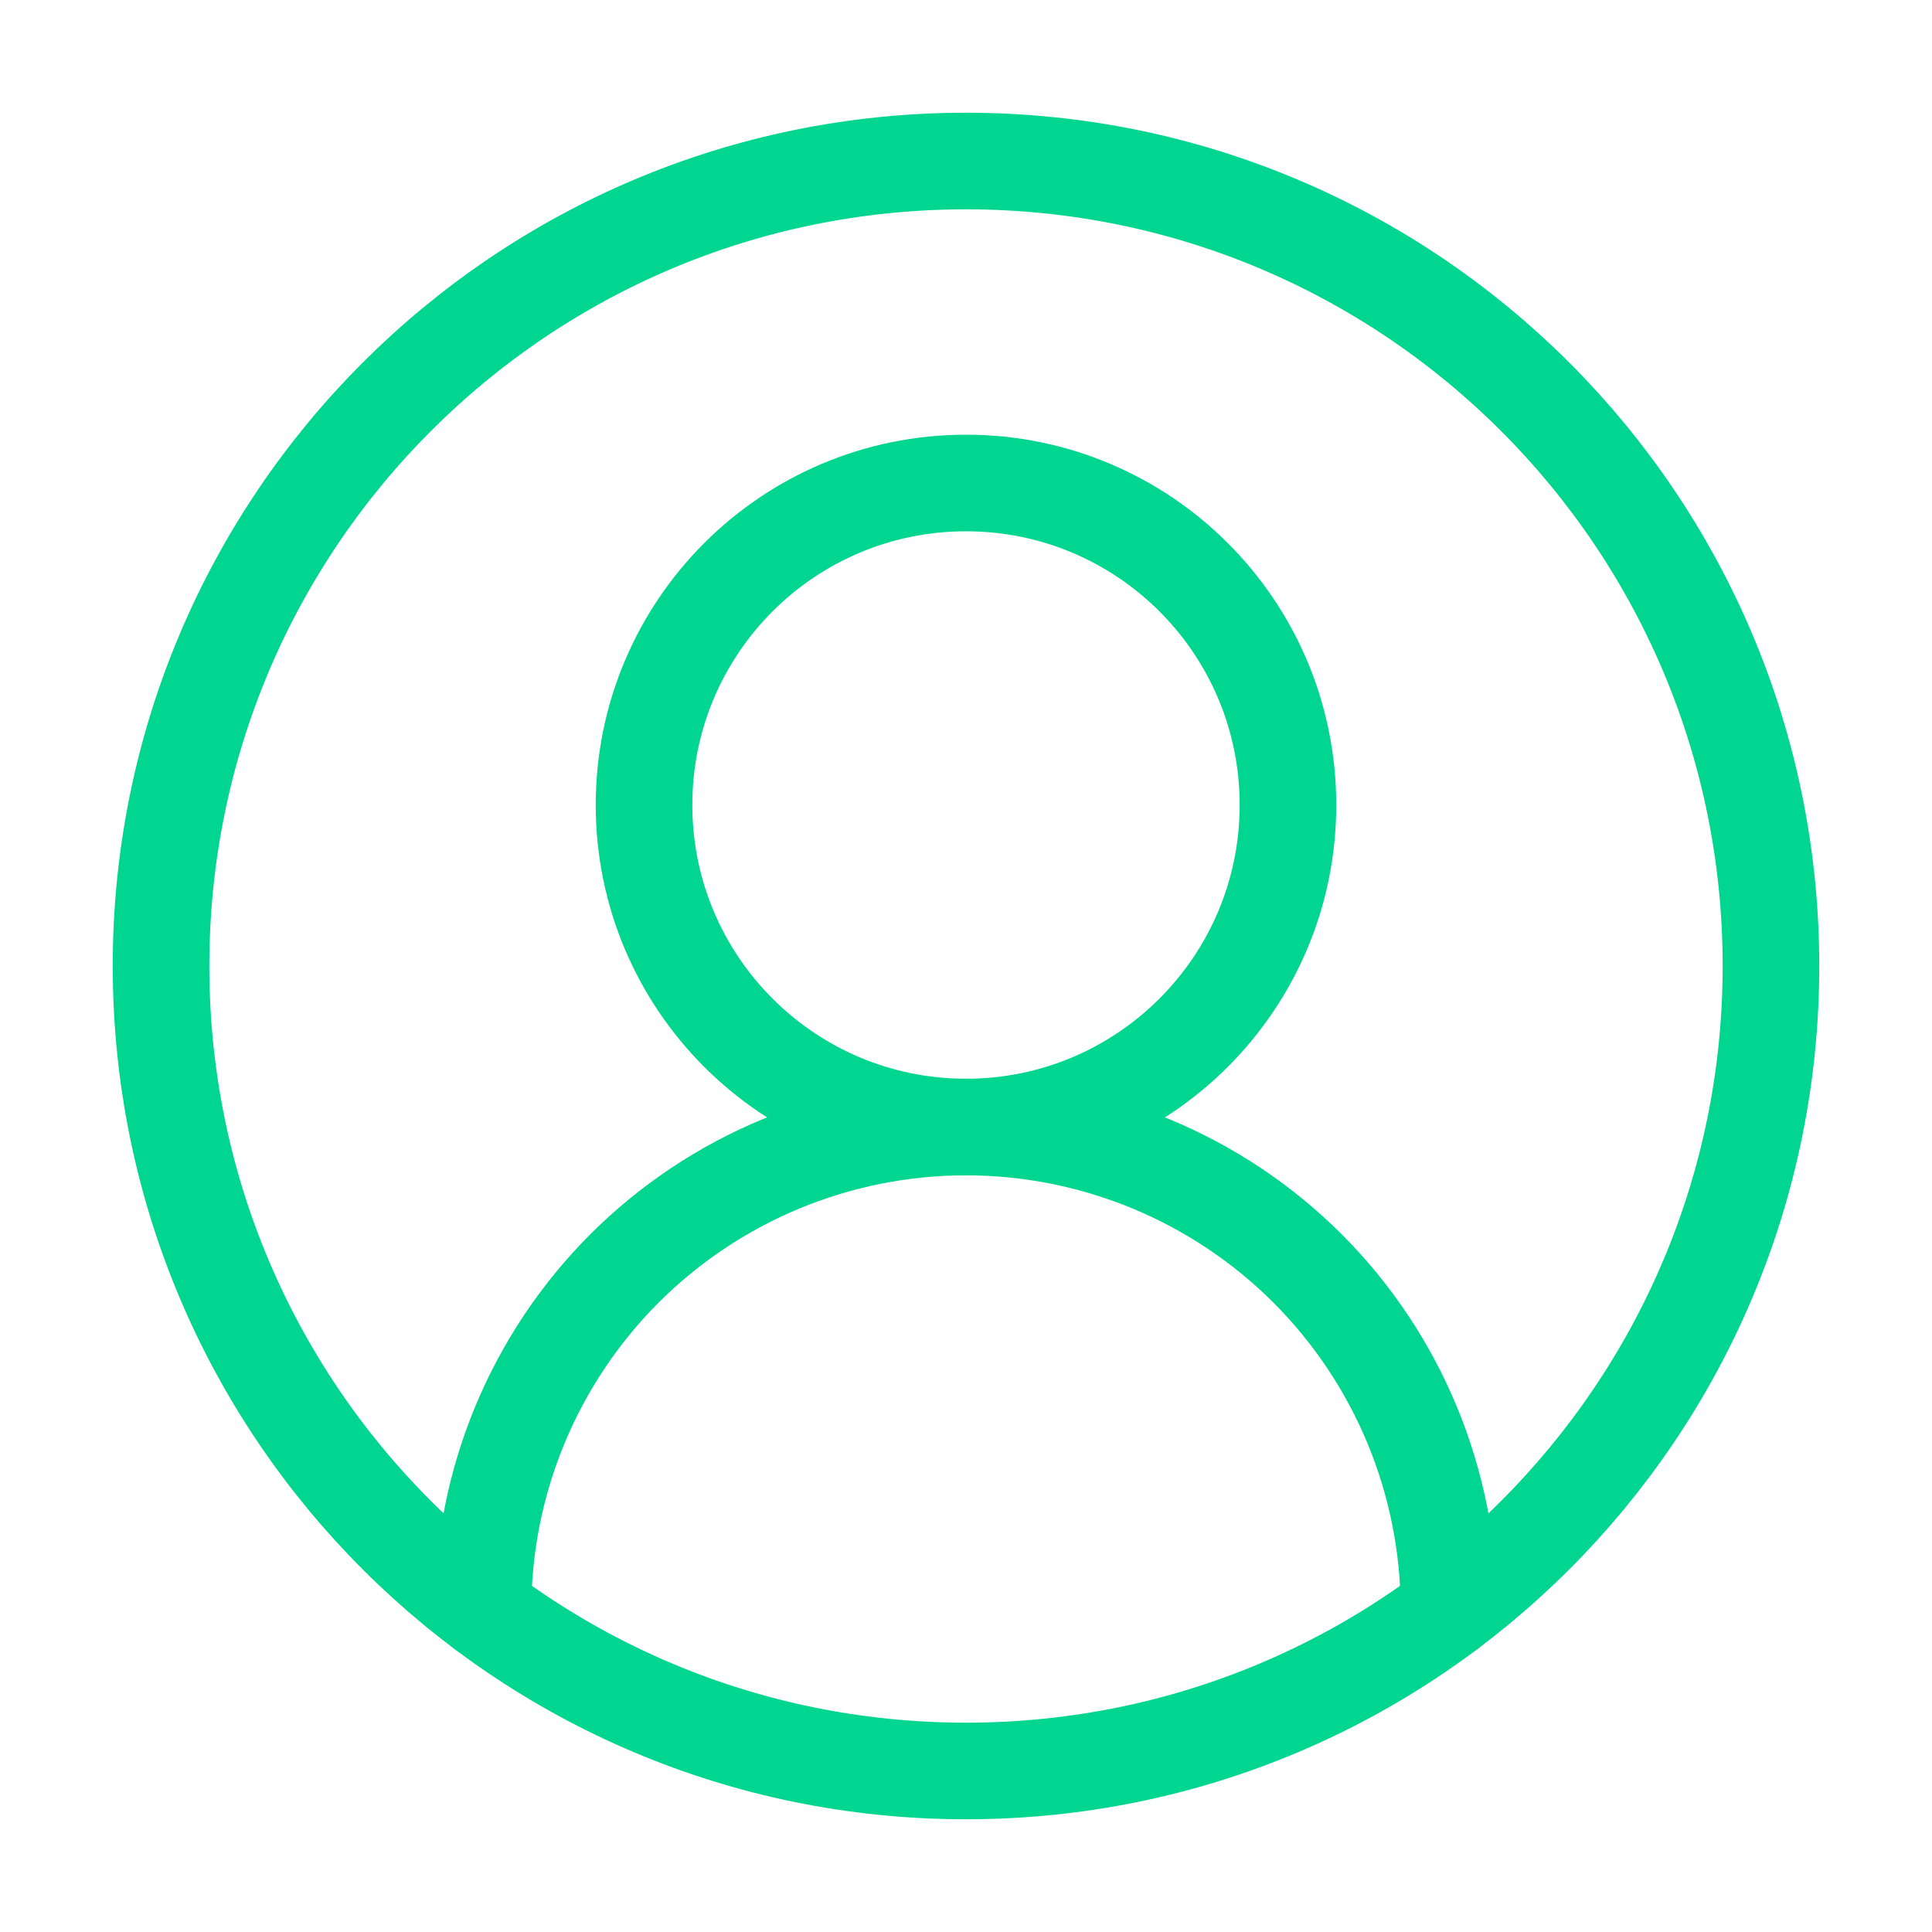
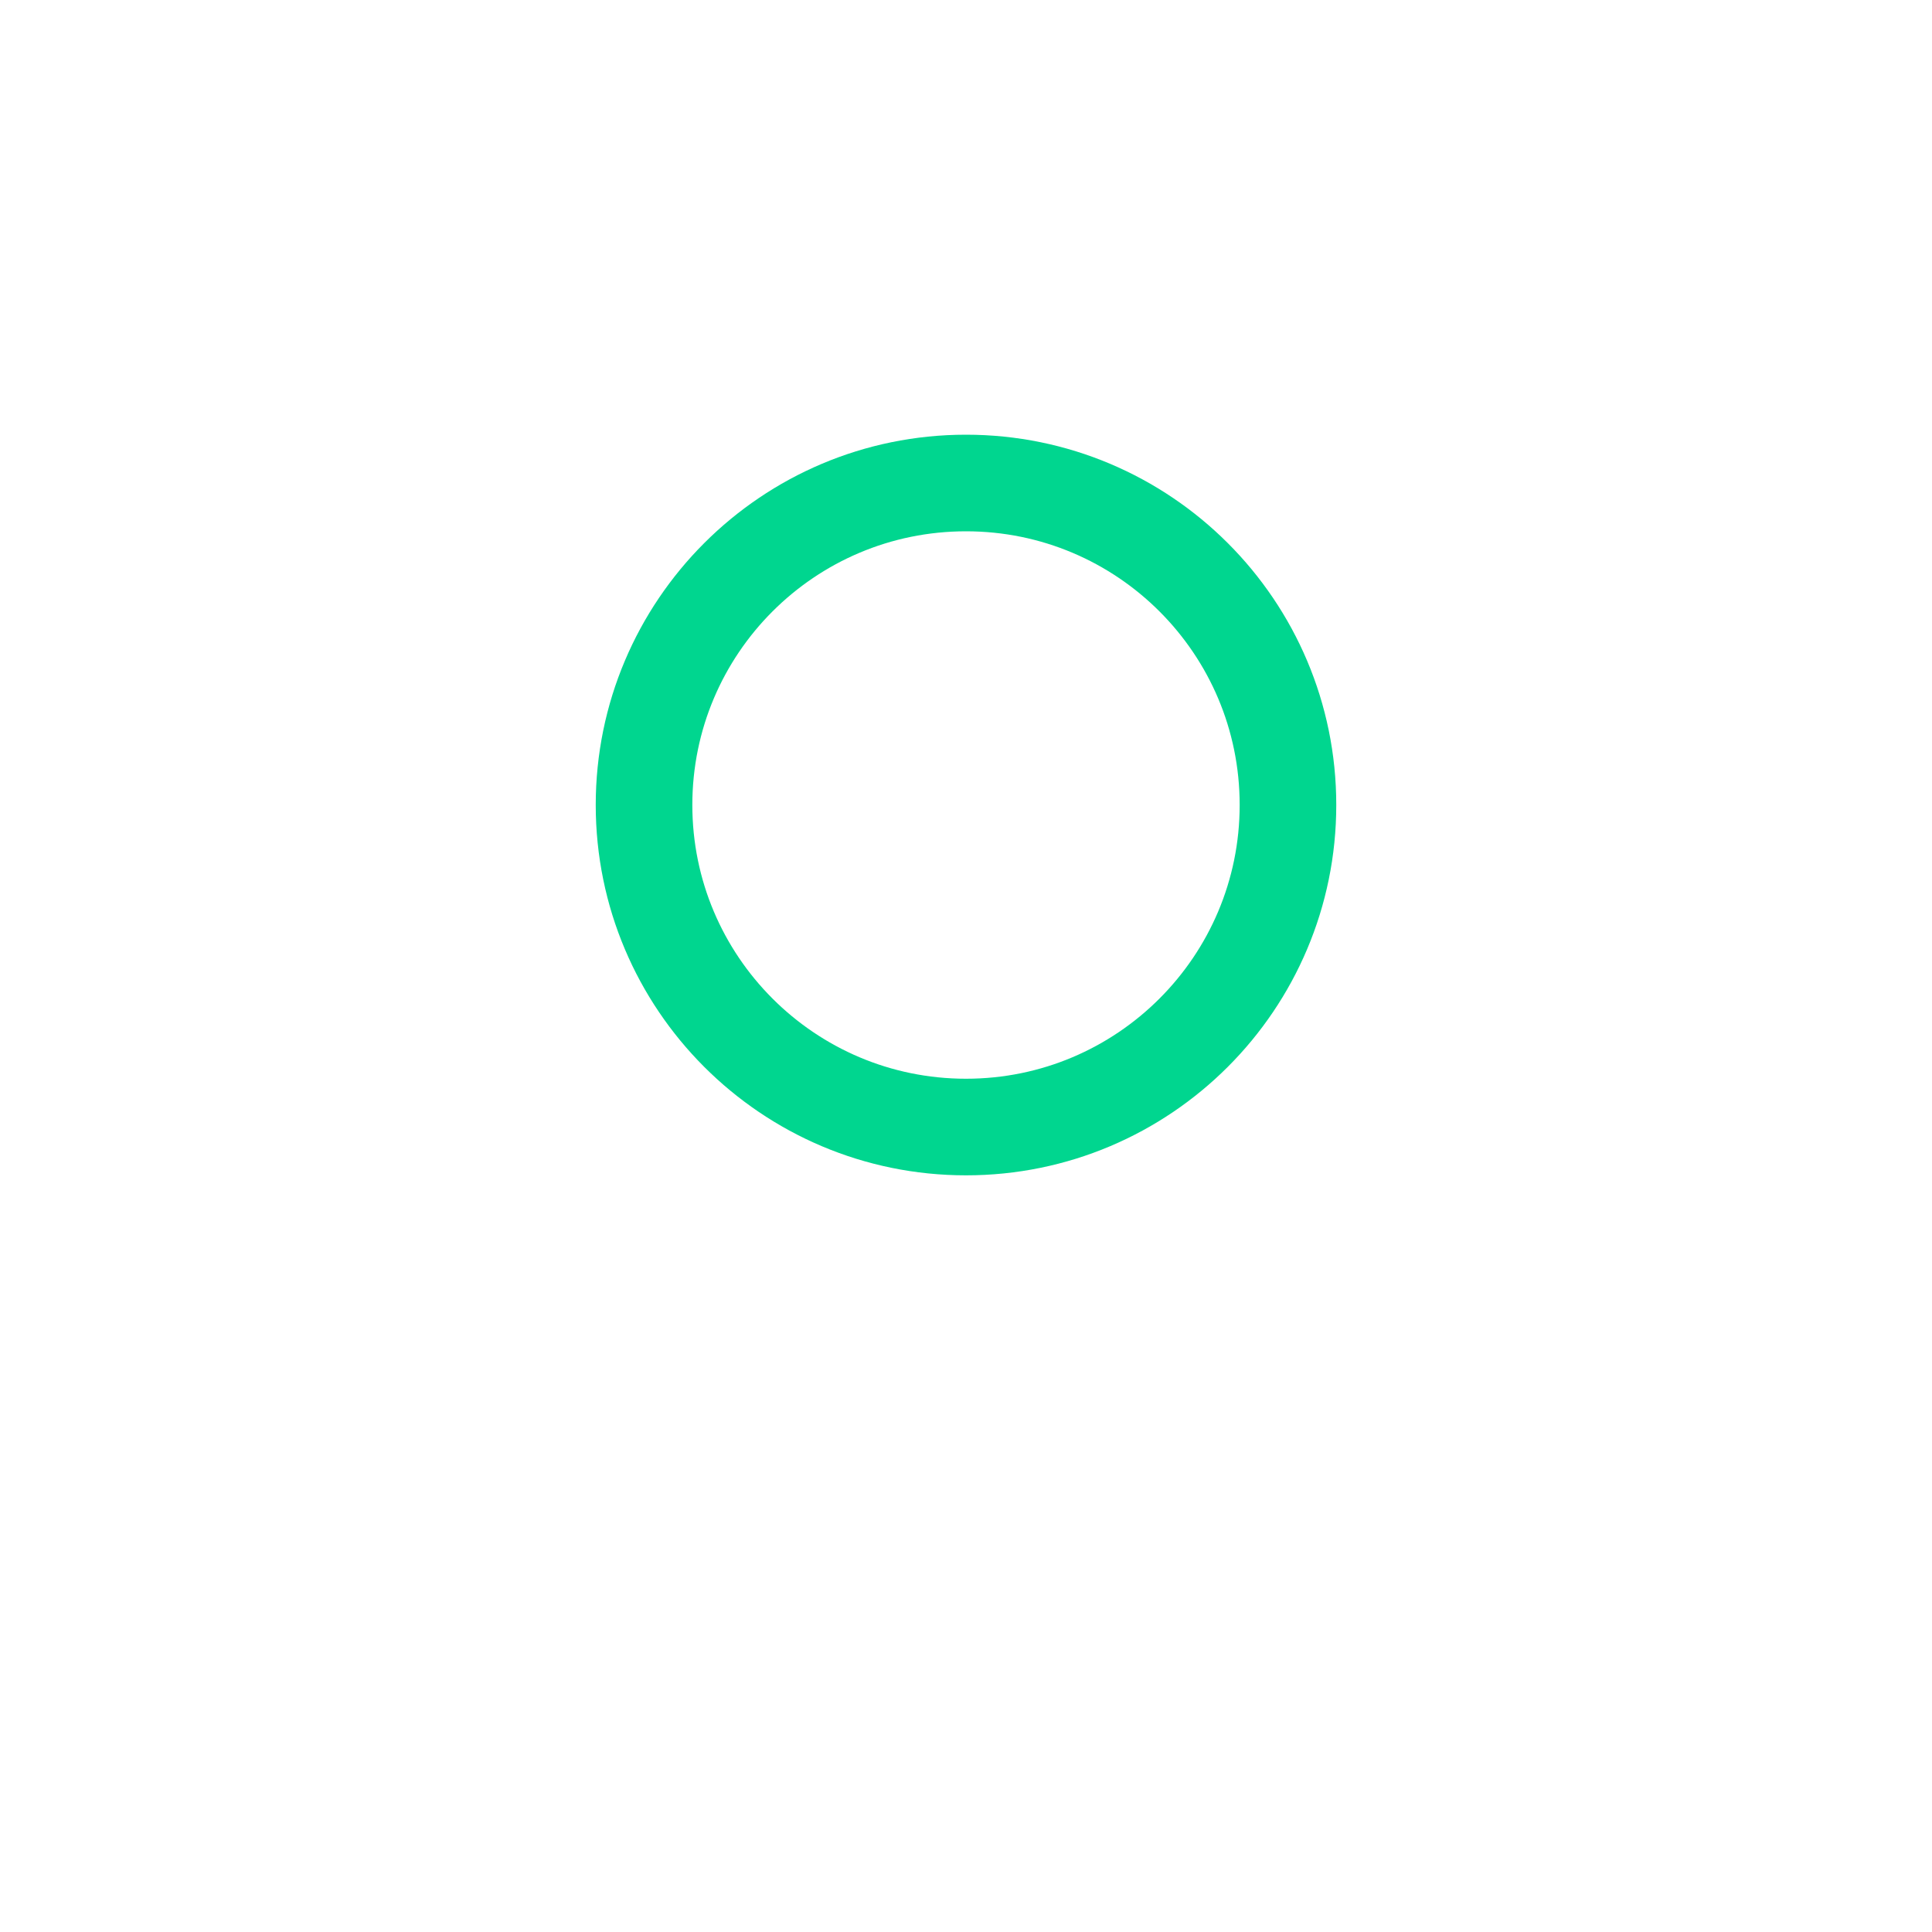
<svg xmlns="http://www.w3.org/2000/svg" width="20" height="20" viewBox="0 0 20 20" fill="none">
-   <path d="M15 16.667C15 15.341 14.473 14.069 13.536 13.131C12.598 12.194 11.326 11.667 10 11.667C8.674 11.667 7.402 12.194 6.464 13.131C5.527 14.069 5 15.341 5 16.667" stroke="#00D68F" stroke-linecap="round" stroke-linejoin="round" />
  <path d="M10 11.667C11.841 11.667 13.333 10.174 13.333 8.333C13.333 6.492 11.841 5 10 5C8.159 5 6.667 6.492 6.667 8.333C6.667 10.174 8.159 11.667 10 11.667Z" stroke="#00D68F" stroke-linecap="round" stroke-linejoin="round" />
-   <path d="M10 18.333C14.602 18.333 18.333 14.602 18.333 10C18.333 5.398 14.602 1.667 10 1.667C5.398 1.667 1.667 5.398 1.667 10C1.667 14.602 5.398 18.333 10 18.333Z" stroke="#00D68F" stroke-linecap="round" stroke-linejoin="round" />
</svg>